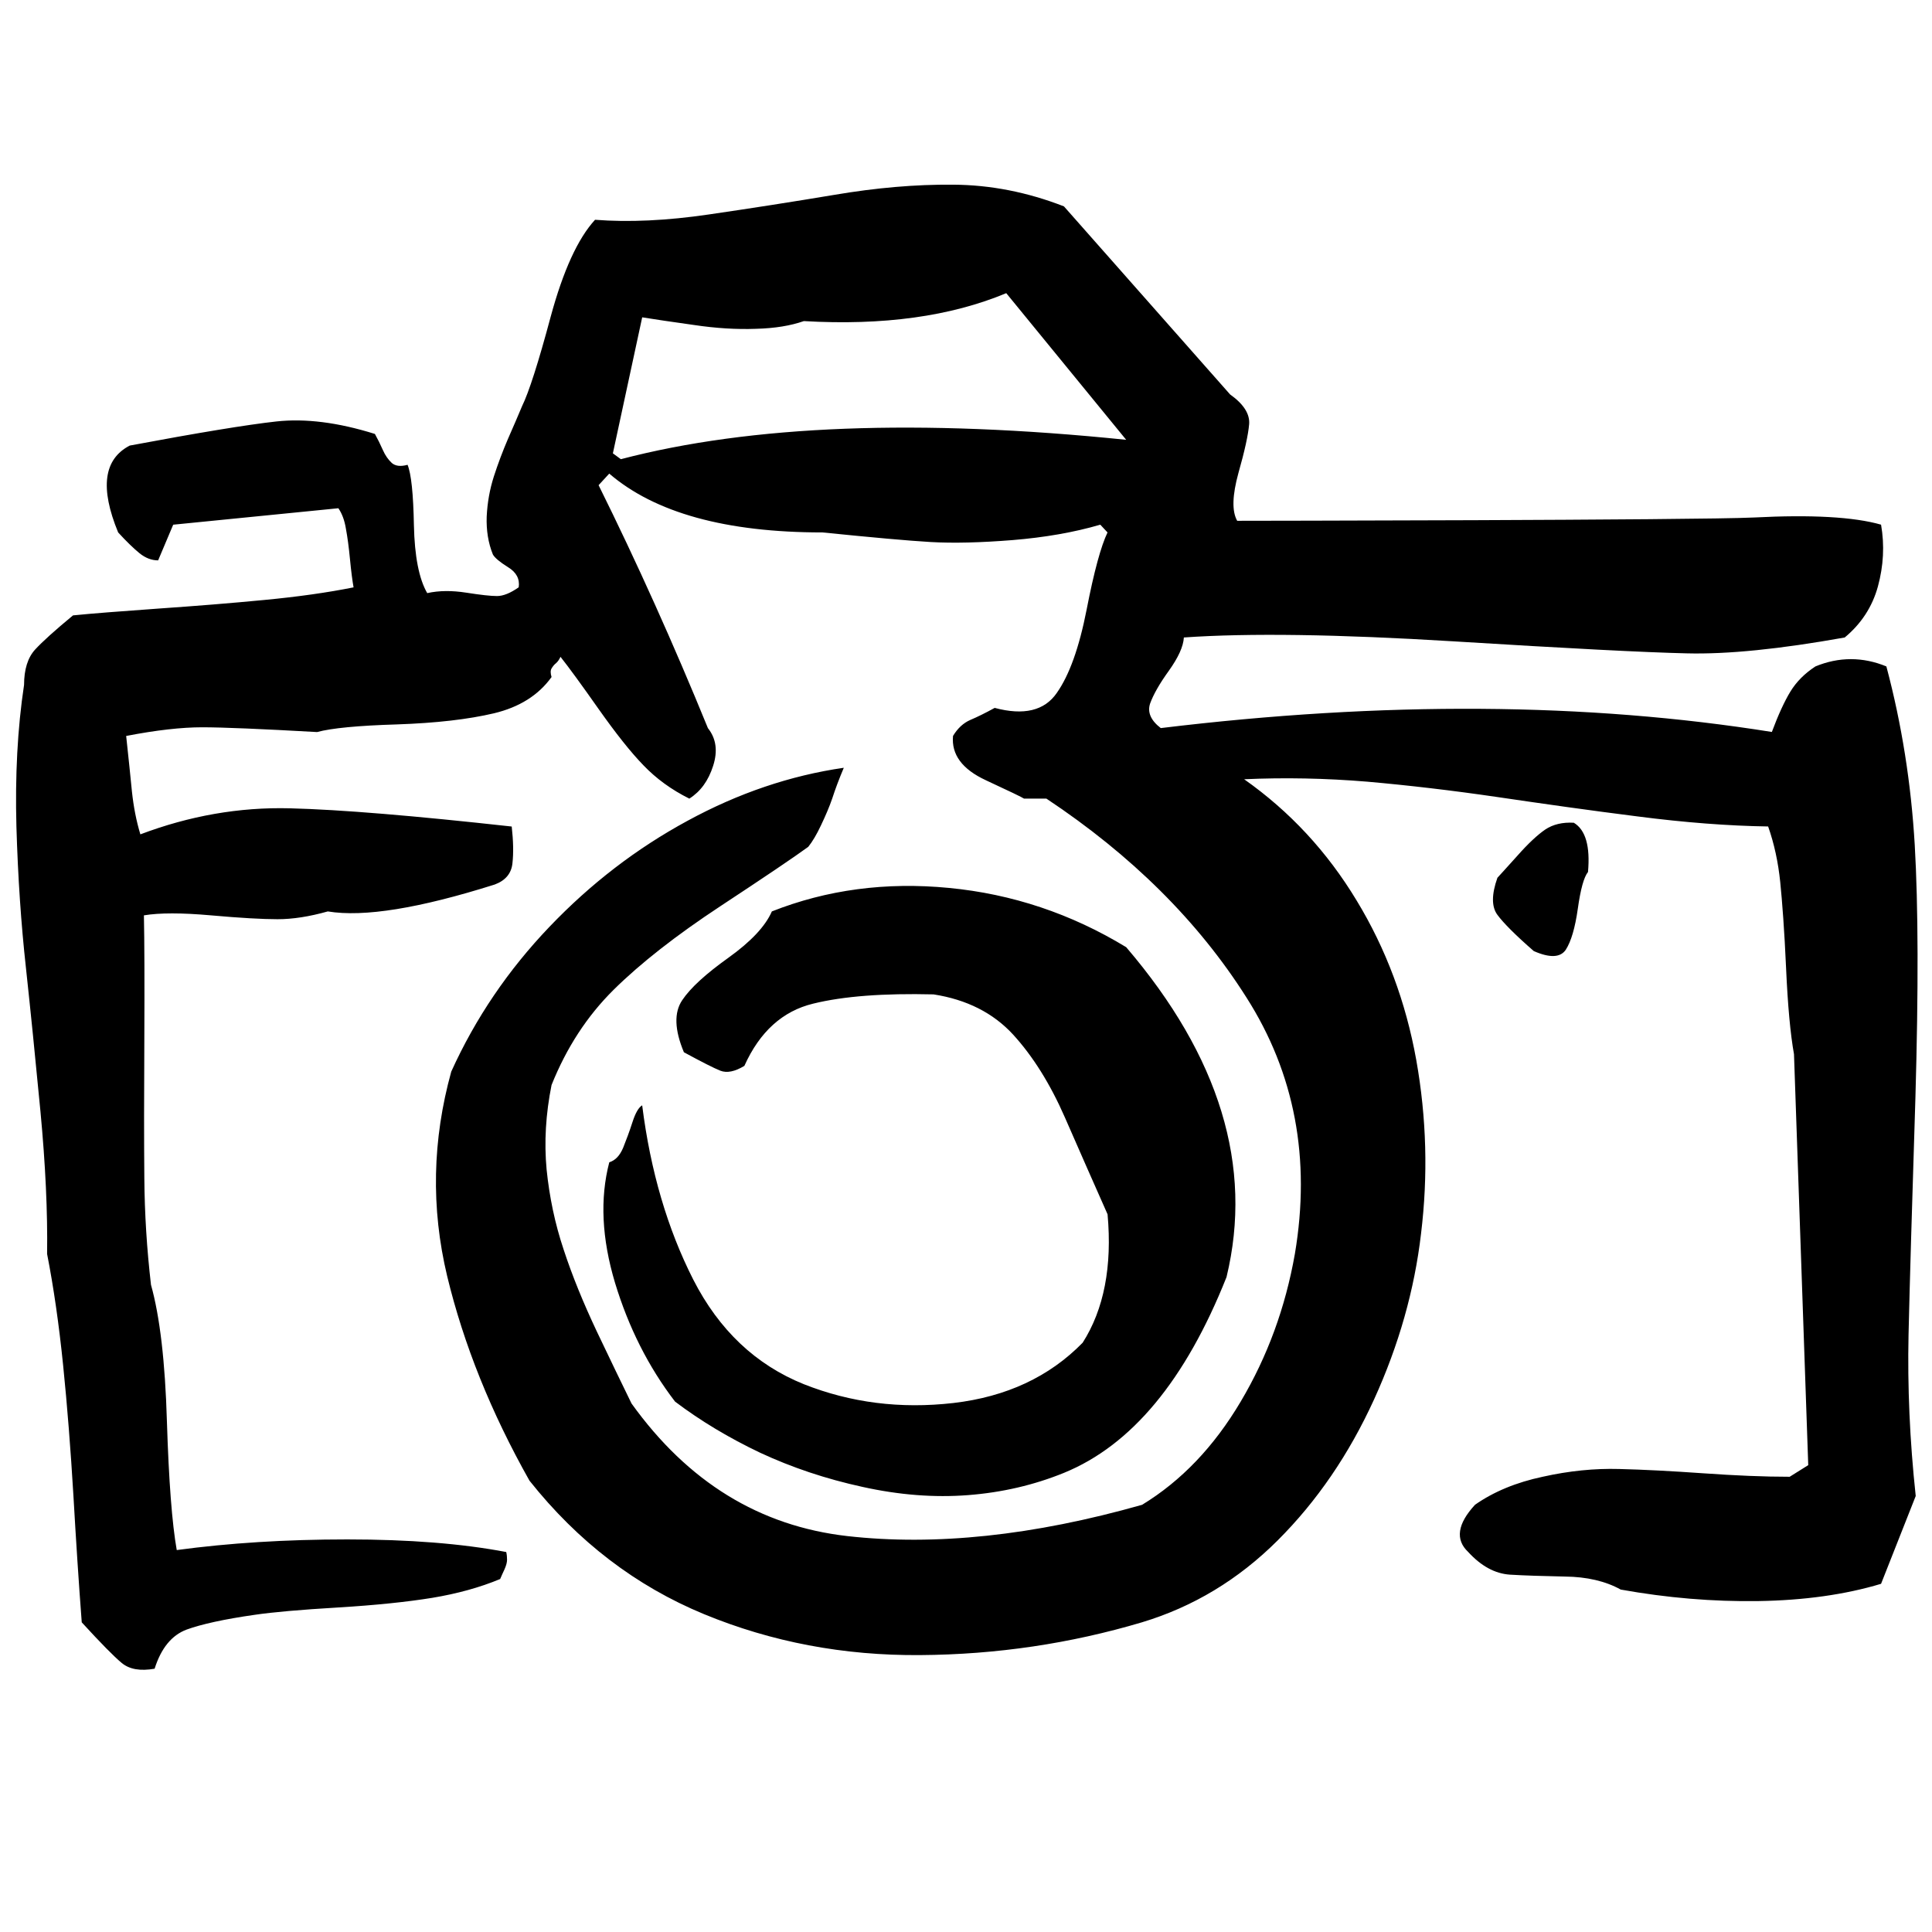
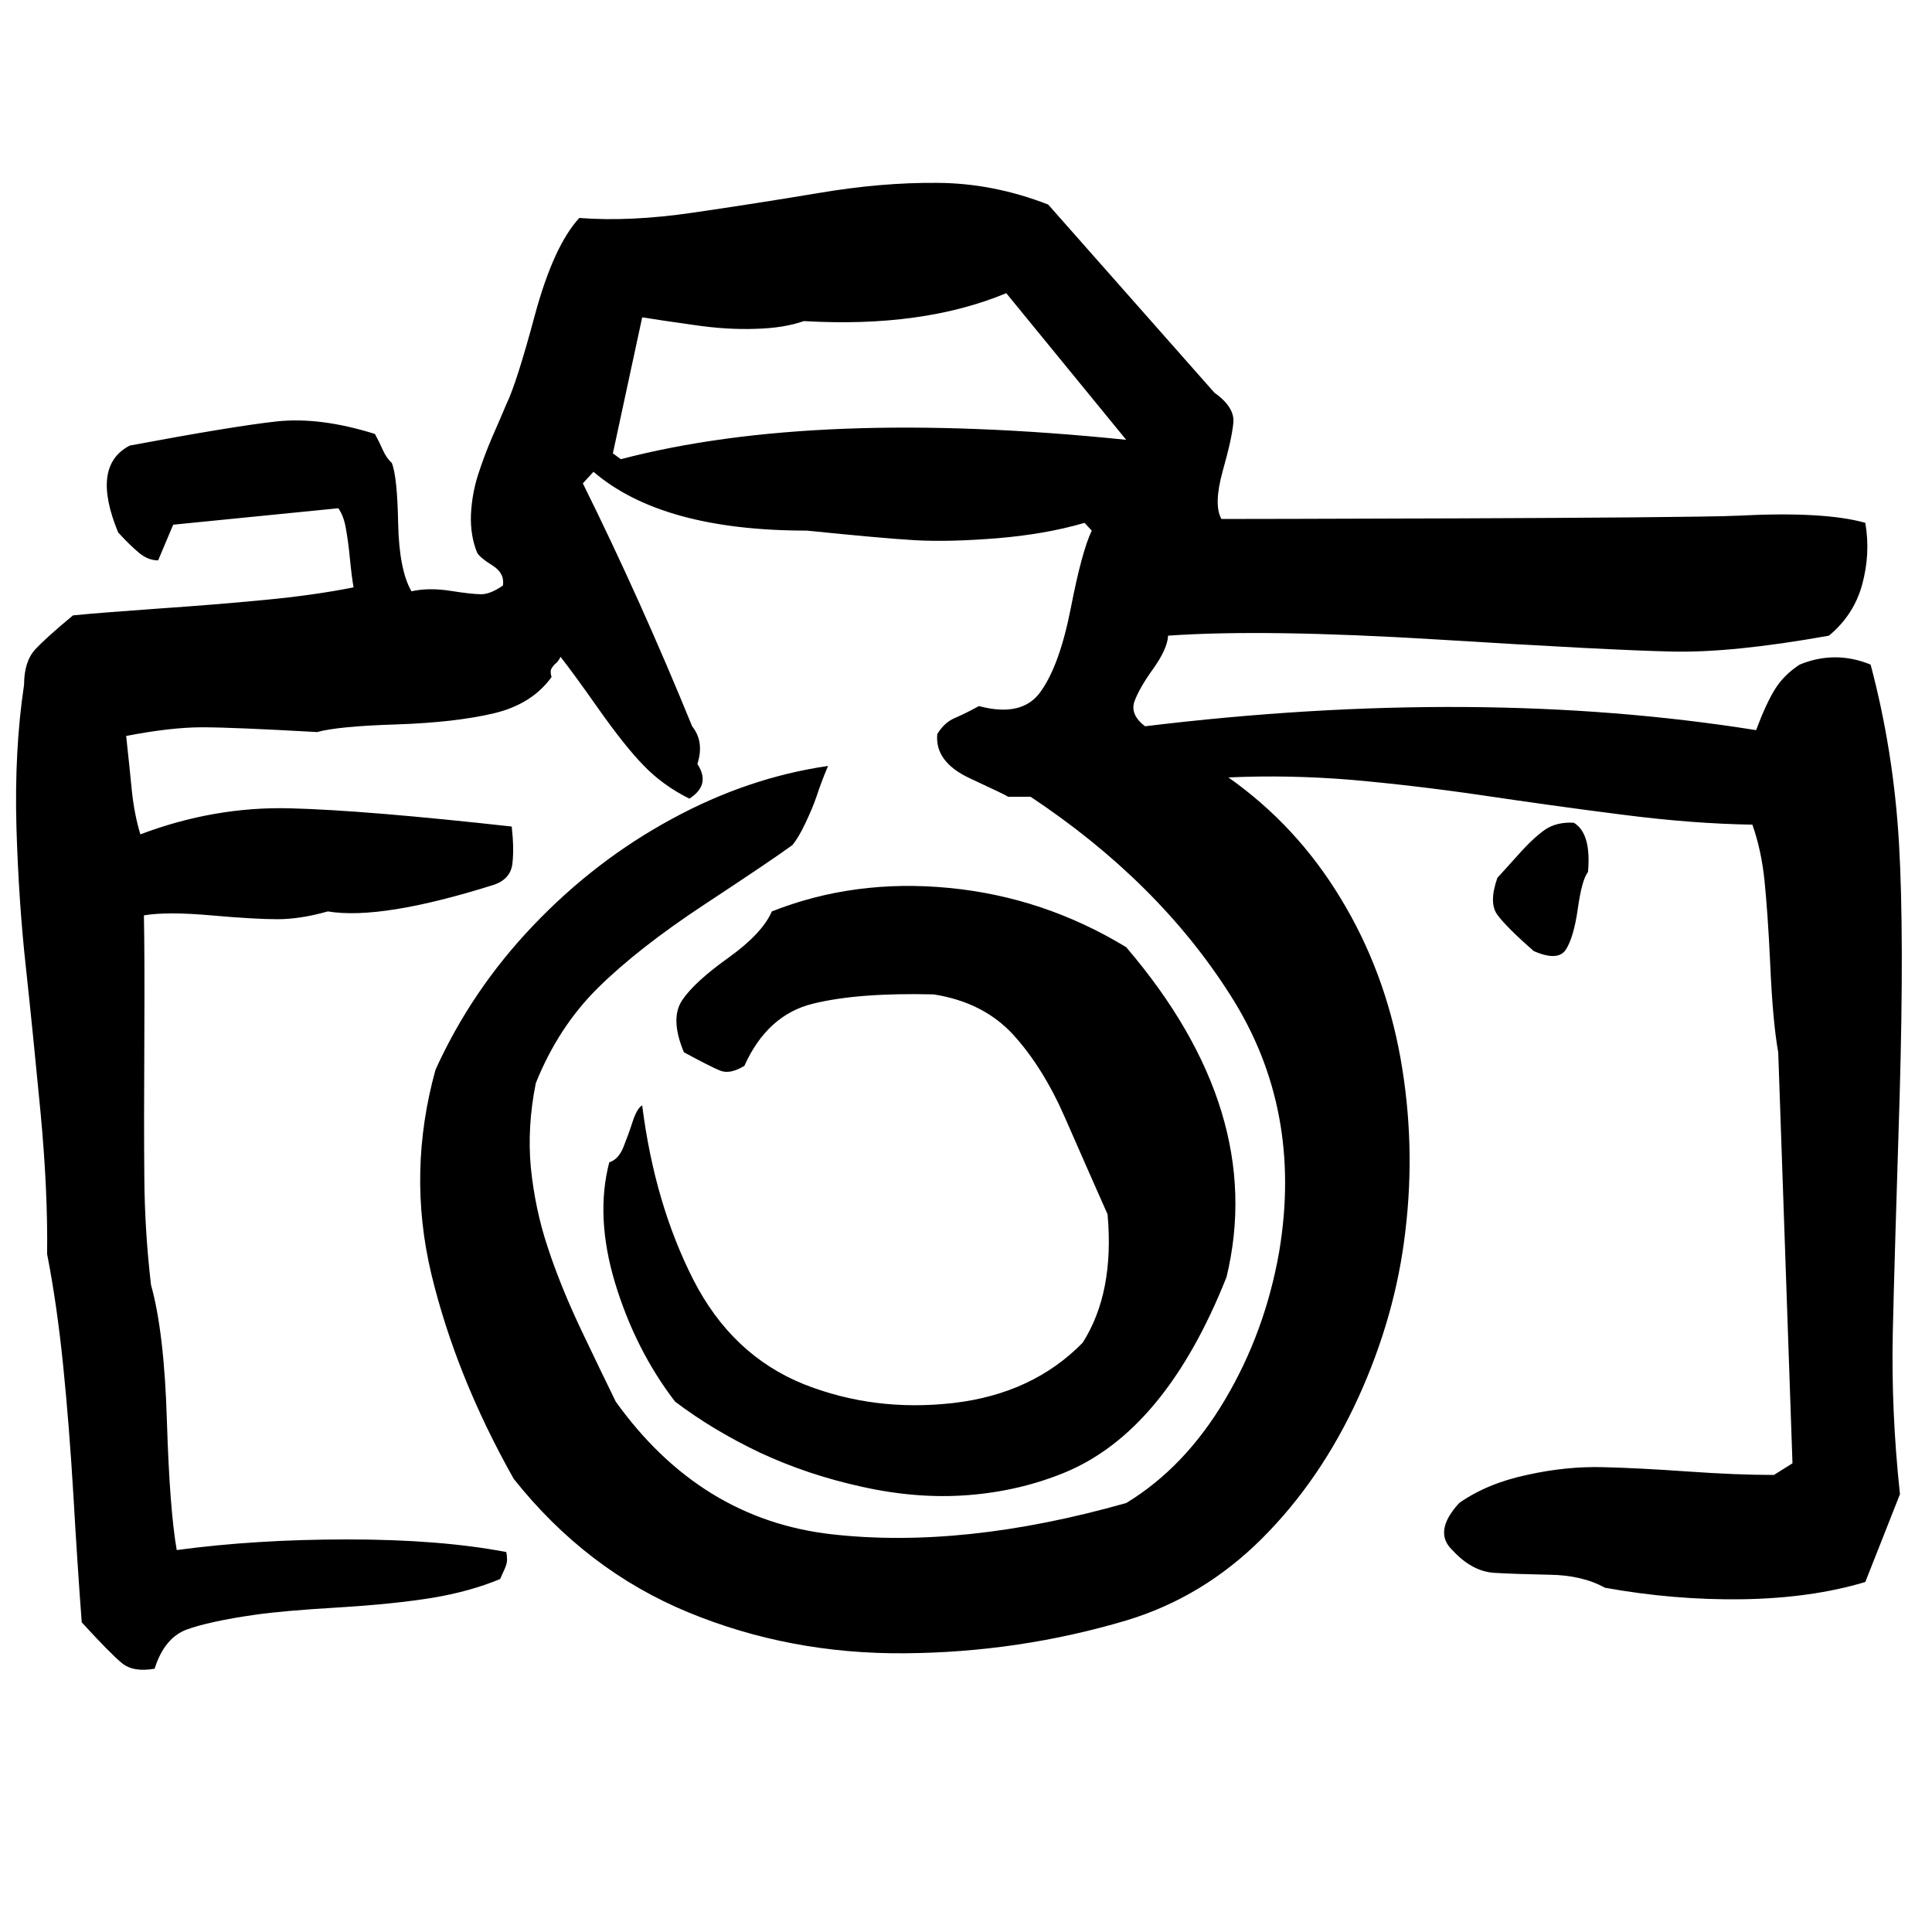
<svg xmlns="http://www.w3.org/2000/svg" viewBox="0 0 120 120">
  <g>
-     <path d="M2.179,40.347c0.455-0.495,1.244-1.205,2.356-2.124c1.21-0.123,2.972-0.255,5.288-0.422   c2.318-0.16,4.518-0.336,6.593-0.536c2.076-0.197,3.929-0.459,5.545-0.783c-0.071-0.396-0.149-0.98-0.222-1.739   c-0.072-0.753-0.158-1.396-0.256-1.916c-0.085-0.517-0.242-0.932-0.466-1.259l-10.259,1.022l-0.936,2.216   c-0.404,0-0.788-0.146-1.161-0.447c-0.369-0.303-0.813-0.731-1.322-1.288c-1.138-2.76-0.903-4.552,0.72-5.396   c4.268-0.799,7.295-1.296,9.097-1.496c1.81-0.2,3.851,0.06,6.13,0.774c0.176,0.321,0.341,0.65,0.492,0.994   c0.147,0.34,0.339,0.606,0.558,0.81c0.218,0.189,0.541,0.235,0.979,0.113c0.229,0.561,0.357,1.815,0.394,3.745   c0.04,1.938,0.32,3.351,0.827,4.225c0.736-0.164,1.545-0.165,2.425-0.028c0.882,0.138,1.523,0.21,1.911,0.21   c0.38,0,0.832-0.182,1.346-0.543c0.077-0.513-0.146-0.937-0.664-1.251c-0.516-0.321-0.826-0.587-0.938-0.784   c-0.292-0.717-0.416-1.51-0.386-2.362c0.043-0.868,0.189-1.692,0.446-2.493c0.256-0.79,0.553-1.579,0.878-2.336   c0.331-0.757,0.628-1.433,0.876-2.033c0.413-0.841,1.008-2.689,1.773-5.545c0.776-2.859,1.691-4.863,2.756-6.024   c2.099,0.164,4.453,0.053,7.061-0.329c2.605-0.379,5.214-0.787,7.808-1.22c2.592-0.44,5.04-0.651,7.366-0.631   c2.32,0.012,4.613,0.462,6.889,1.347l10.319,11.68c0.848,0.602,1.237,1.224,1.184,1.853c-0.056,0.645-0.274,1.656-0.666,3.031   c-0.376,1.375-0.415,2.367-0.076,2.966c0,0,28.546-0.032,32.096-0.205c3.57-0.185,6.213-0.036,7.896,0.445   c0.222,1.279,0.153,2.554-0.195,3.836c-0.347,1.271-1.049,2.332-2.063,3.172c-4.017,0.719-7.283,1.051-9.819,0.985   c-2.542-0.057-7.375-0.307-14.511-0.748c-7.135-0.436-12.703-0.52-16.716-0.238c-0.03,0.557-0.349,1.249-0.934,2.069   c-0.591,0.817-0.971,1.501-1.163,2.034c-0.179,0.536,0.043,1.05,0.663,1.525c13.827-1.677,26.48-1.592,37.955,0.241   c0.4-1.071,0.79-1.918,1.155-2.514c0.367-0.599,0.878-1.117,1.551-1.557c1.459-0.602,2.946-0.602,4.407,0   c0.958,3.597,1.538,7.291,1.762,11.085c0.22,3.797,0.232,9.016,0.043,15.661c-0.209,6.652-0.356,11.577-0.428,14.772   c-0.068,3.195,0.071,6.53,0.446,10.009l-2.153,5.454c-2.238,0.674-4.793,1.028-7.615,1.072c-2.827,0.042-5.686-0.197-8.556-0.715   c-0.938-0.522-2.105-0.794-3.463-0.808c-1.371-0.028-2.501-0.063-3.416-0.118c-0.929-0.063-1.791-0.531-2.595-1.41   c-0.811-0.763-0.671-1.744,0.428-2.933c1.147-0.803,2.551-1.389,4.202-1.738c1.645-0.368,3.231-0.524,4.741-0.482   c1.51,0.036,3.256,0.129,5.243,0.268c1.989,0.14,3.758,0.215,5.355,0.215l1.153-0.722l-0.885-25.524   c-0.222-1.24-0.388-3.023-0.492-5.36c-0.104-2.338-0.24-4.118-0.363-5.334c-0.125-1.22-0.371-2.371-0.751-3.451   c-2.453-0.037-5.163-0.242-8.129-0.626c-2.955-0.373-5.847-0.783-8.661-1.198c-2.813-0.412-5.515-0.729-8.105-0.958   c-2.6-0.215-5.146-0.265-7.65-0.151c2.836,1.999,5.162,4.509,6.981,7.524c1.83,3.01,3.062,6.315,3.709,9.914   c0.641,3.599,0.734,7.192,0.296,10.788c-0.404,3.468-1.373,6.905-2.918,10.296c-1.553,3.402-3.545,6.317-5.986,8.754   c-2.445,2.44-5.256,4.129-8.424,5.086c-4.441,1.32-9.037,2.007-13.784,2.038c-4.741,0.038-9.224-0.81-13.428-2.545   c-4.215-1.742-7.828-4.501-10.837-8.29c-2.389-4.241-4.09-8.471-5.112-12.705c-1.013-4.239-0.917-8.471,0.255-12.704   c1.503-3.315,3.536-6.31,6.094-8.986c2.554-2.676,5.411-4.872,8.581-6.59c3.159-1.72,6.395-2.813,9.706-3.293   c-0.301,0.715-0.538,1.347-0.712,1.89c-0.184,0.54-0.426,1.096-0.699,1.672c-0.274,0.585-0.544,1.036-0.797,1.349   c-0.882,0.644-2.704,1.873-5.46,3.688c-2.756,1.816-4.963,3.547-6.618,5.18c-1.658,1.64-2.939,3.611-3.866,5.926   c-0.362,1.802-0.465,3.556-0.307,5.247c0.172,1.694,0.516,3.355,1.058,4.974c0.529,1.615,1.224,3.316,2.064,5.094   c0.843,1.773,1.566,3.267,2.152,4.465c3.496,4.872,7.96,7.616,13.4,8.236c5.449,0.617,11.558-0.025,18.311-1.942   c2.434-1.482,4.473-3.62,6.126-6.411c1.664-2.803,2.78-5.857,3.365-9.173c0.997-5.906-0.008-11.222-3.011-15.932   c-2.988-4.719-7.135-8.834-12.424-12.348h-1.39c-0.111-0.079-0.897-0.457-2.366-1.139c-1.472-0.682-2.15-1.6-2.042-2.754   c0.293-0.484,0.651-0.807,1.071-0.991c0.423-0.179,0.926-0.424,1.517-0.75c1.804,0.483,3.097,0.177,3.857-0.929   c0.775-1.096,1.393-2.821,1.854-5.179c0.458-2.361,0.895-3.954,1.297-4.79l-0.449-0.481c-1.647,0.481-3.463,0.794-5.453,0.957   c-1.985,0.158-3.674,0.2-5.081,0.12c-1.397-0.081-3.624-0.283-6.721-0.596c-6.002,0-10.411-1.221-13.244-3.654l-0.662,0.719   c2.394,4.831,4.656,9.863,6.79,15.09c0.514,0.645,0.62,1.42,0.325,2.341C44,48.49,43.514,49.16,42.816,49.604   c-1.115-0.555-2.06-1.246-2.845-2.064c-0.796-0.818-1.718-1.985-2.789-3.5c-1.069-1.521-1.863-2.607-2.369-3.244   c-0.075,0.164-0.163,0.294-0.273,0.392c-0.124,0.095-0.208,0.21-0.282,0.331c-0.072,0.123-0.072,0.294,0,0.533   c-0.808,1.125-2.001,1.875-3.581,2.253c-1.588,0.374-3.585,0.606-6.014,0.689c-2.429,0.073-4.082,0.233-4.968,0.475   c-3.498-0.196-5.868-0.296-7.139-0.296c-1.27,0-2.847,0.176-4.719,0.539c0.15,1.357,0.262,2.504,0.357,3.444   c0.099,0.935,0.27,1.828,0.525,2.667c3.051-1.153,6.146-1.698,9.292-1.618c3.15,0.08,7.736,0.465,13.773,1.132   c0.099,0.887,0.117,1.643,0.045,2.281c-0.064,0.636-0.44,1.078-1.103,1.322c-4.674,1.476-8.125,2.04-10.366,1.67   c-1.144,0.323-2.186,0.484-3.123,0.484c-0.927,0-2.318-0.078-4.134-0.24c-1.82-0.161-3.2-0.161-4.164,0   c0.033,1.602,0.042,4.153,0.026,7.671c-0.021,3.511-0.021,6.388,0,8.624c0.016,2.24,0.159,4.454,0.413,6.652   c0.549,1.954,0.881,4.782,0.989,8.475c0.116,3.695,0.32,6.367,0.611,8.001c3.238-0.438,6.77-0.661,10.59-0.661   c3.827,0,7.118,0.257,9.875,0.783c0.037,0.159,0.051,0.318,0.051,0.474c0,0.162-0.051,0.363-0.16,0.605   c-0.107,0.233-0.202,0.436-0.269,0.598c-1.254,0.522-2.667,0.912-4.22,1.169c-1.565,0.254-3.517,0.457-5.857,0.599   c-2.329,0.137-4.055,0.291-5.149,0.452c-1.913,0.272-3.334,0.587-4.249,0.92c-0.921,0.347-1.583,1.152-1.987,2.43   c-0.886,0.156-1.562,0.042-2.047-0.36c-0.474-0.394-1.306-1.238-2.479-2.52c-0.185-2.434-0.356-5.063-0.519-7.902   c-0.17-2.836-0.378-5.518-0.637-8.062c-0.258-2.533-0.589-4.839-0.996-6.919c0.037-2.594-0.101-5.546-0.412-8.84   c-0.314-3.29-0.615-6.271-0.905-8.954c-0.296-2.682-0.495-5.587-0.589-8.752c-0.084-3.148,0.065-6.083,0.475-8.799   C1.497,41.579,1.723,40.849,2.179,40.347z M94.252,53.146c0.677-0.766,1.258-1.302,1.729-1.624c0.479-0.32,1.075-0.46,1.771-0.42   c0.734,0.44,1.024,1.46,0.882,3.058c-0.256,0.318-0.464,1.078-0.632,2.275s-0.421,2.044-0.744,2.549   c-0.331,0.499-0.999,0.525-1.992,0.089c-1.144-0.998-1.892-1.752-2.258-2.249c-0.369-0.498-0.369-1.265,0-2.305   C93.16,54.359,93.567,53.903,94.252,53.146z M38.703,71.294c0.193-0.479,0.391-1.007,0.578-1.589   c0.185-0.576,0.387-0.924,0.606-1.051c0.513,4.078,1.577,7.68,3.169,10.817c1.6,3.136,3.891,5.303,6.872,6.504   c2.91,1.153,6.003,1.545,9.292,1.168c3.285-0.383,5.962-1.633,8.026-3.745c1.323-2.072,1.838-4.739,1.547-7.975   c-0.852-1.908-1.729-3.919-2.648-6.012c-0.917-2.098-2-3.818-3.223-5.156c-1.233-1.338-2.878-2.172-4.937-2.492   c-3.102-0.074-5.585,0.109-7.479,0.575c-1.893,0.458-3.32,1.747-4.272,3.865c-0.587,0.356-1.088,0.458-1.491,0.3   c-0.408-0.162-1.155-0.544-2.264-1.145c-0.583-1.39-0.621-2.475-0.104-3.236c0.509-0.762,1.468-1.634,2.867-2.634   c1.386-0.993,2.294-1.95,2.7-2.878c3.42-1.351,7.09-1.839,11.005-1.459c3.916,0.377,7.579,1.599,11.003,3.68   c5.806,6.789,7.892,13.621,6.232,20.49c-2.544,6.398-5.9,10.446-10.098,12.161c-1.874,0.762-3.858,1.22-5.951,1.382   c-2.102,0.163-4.284-0.006-6.564-0.511c-2.281-0.497-4.393-1.208-6.354-2.121c-1.942-0.924-3.701-1.978-5.286-3.176   c-1.657-2.161-2.891-4.619-3.728-7.376c-0.825-2.751-0.943-5.246-0.357-7.489C38.222,72.073,38.495,71.78,38.703,71.294z    M38.563,28.521C46.654,26.4,57.109,26,69.949,27.317L62.5,18.209c-3.452,1.441-7.645,2.021-12.572,1.735   c-0.817,0.286-1.802,0.449-2.98,0.479c-1.178,0.044-2.462-0.03-3.855-0.239c-1.409-0.193-2.461-0.358-3.205-0.474l-1.821,8.448   L38.563,28.521z" />
+     <path d="M2.179,40.347c0.455-0.495,1.244-1.205,2.356-2.124c1.21-0.123,2.972-0.255,5.288-0.422   c2.318-0.16,4.518-0.336,6.593-0.536c2.076-0.197,3.929-0.459,5.545-0.783c-0.071-0.396-0.149-0.98-0.222-1.739   c-0.072-0.753-0.158-1.396-0.256-1.916c-0.085-0.517-0.242-0.932-0.466-1.259l-10.259,1.022l-0.936,2.216   c-0.404,0-0.788-0.146-1.161-0.447c-0.369-0.303-0.813-0.731-1.322-1.288c-1.138-2.76-0.903-4.552,0.72-5.396   c4.268-0.799,7.295-1.296,9.097-1.496c1.81-0.2,3.851,0.06,6.13,0.774c0.176,0.321,0.341,0.65,0.492,0.994   c0.147,0.34,0.339,0.606,0.558,0.81c0.229,0.561,0.357,1.815,0.394,3.745   c0.04,1.938,0.32,3.351,0.827,4.225c0.736-0.164,1.545-0.165,2.425-0.028c0.882,0.138,1.523,0.21,1.911,0.21   c0.38,0,0.832-0.182,1.346-0.543c0.077-0.513-0.146-0.937-0.664-1.251c-0.516-0.321-0.826-0.587-0.938-0.784   c-0.292-0.717-0.416-1.51-0.386-2.362c0.043-0.868,0.189-1.692,0.446-2.493c0.256-0.79,0.553-1.579,0.878-2.336   c0.331-0.757,0.628-1.433,0.876-2.033c0.413-0.841,1.008-2.689,1.773-5.545c0.776-2.859,1.691-4.863,2.756-6.024   c2.099,0.164,4.453,0.053,7.061-0.329c2.605-0.379,5.214-0.787,7.808-1.22c2.592-0.44,5.04-0.651,7.366-0.631   c2.32,0.012,4.613,0.462,6.889,1.347l10.319,11.68c0.848,0.602,1.237,1.224,1.184,1.853c-0.056,0.645-0.274,1.656-0.666,3.031   c-0.376,1.375-0.415,2.367-0.076,2.966c0,0,28.546-0.032,32.096-0.205c3.57-0.185,6.213-0.036,7.896,0.445   c0.222,1.279,0.153,2.554-0.195,3.836c-0.347,1.271-1.049,2.332-2.063,3.172c-4.017,0.719-7.283,1.051-9.819,0.985   c-2.542-0.057-7.375-0.307-14.511-0.748c-7.135-0.436-12.703-0.52-16.716-0.238c-0.03,0.557-0.349,1.249-0.934,2.069   c-0.591,0.817-0.971,1.501-1.163,2.034c-0.179,0.536,0.043,1.05,0.663,1.525c13.827-1.677,26.48-1.592,37.955,0.241   c0.4-1.071,0.79-1.918,1.155-2.514c0.367-0.599,0.878-1.117,1.551-1.557c1.459-0.602,2.946-0.602,4.407,0   c0.958,3.597,1.538,7.291,1.762,11.085c0.22,3.797,0.232,9.016,0.043,15.661c-0.209,6.652-0.356,11.577-0.428,14.772   c-0.068,3.195,0.071,6.53,0.446,10.009l-2.153,5.454c-2.238,0.674-4.793,1.028-7.615,1.072c-2.827,0.042-5.686-0.197-8.556-0.715   c-0.938-0.522-2.105-0.794-3.463-0.808c-1.371-0.028-2.501-0.063-3.416-0.118c-0.929-0.063-1.791-0.531-2.595-1.41   c-0.811-0.763-0.671-1.744,0.428-2.933c1.147-0.803,2.551-1.389,4.202-1.738c1.645-0.368,3.231-0.524,4.741-0.482   c1.51,0.036,3.256,0.129,5.243,0.268c1.989,0.14,3.758,0.215,5.355,0.215l1.153-0.722l-0.885-25.524   c-0.222-1.24-0.388-3.023-0.492-5.36c-0.104-2.338-0.24-4.118-0.363-5.334c-0.125-1.22-0.371-2.371-0.751-3.451   c-2.453-0.037-5.163-0.242-8.129-0.626c-2.955-0.373-5.847-0.783-8.661-1.198c-2.813-0.412-5.515-0.729-8.105-0.958   c-2.6-0.215-5.146-0.265-7.65-0.151c2.836,1.999,5.162,4.509,6.981,7.524c1.83,3.01,3.062,6.315,3.709,9.914   c0.641,3.599,0.734,7.192,0.296,10.788c-0.404,3.468-1.373,6.905-2.918,10.296c-1.553,3.402-3.545,6.317-5.986,8.754   c-2.445,2.44-5.256,4.129-8.424,5.086c-4.441,1.32-9.037,2.007-13.784,2.038c-4.741,0.038-9.224-0.81-13.428-2.545   c-4.215-1.742-7.828-4.501-10.837-8.29c-2.389-4.241-4.09-8.471-5.112-12.705c-1.013-4.239-0.917-8.471,0.255-12.704   c1.503-3.315,3.536-6.31,6.094-8.986c2.554-2.676,5.411-4.872,8.581-6.59c3.159-1.72,6.395-2.813,9.706-3.293   c-0.301,0.715-0.538,1.347-0.712,1.89c-0.184,0.54-0.426,1.096-0.699,1.672c-0.274,0.585-0.544,1.036-0.797,1.349   c-0.882,0.644-2.704,1.873-5.46,3.688c-2.756,1.816-4.963,3.547-6.618,5.18c-1.658,1.64-2.939,3.611-3.866,5.926   c-0.362,1.802-0.465,3.556-0.307,5.247c0.172,1.694,0.516,3.355,1.058,4.974c0.529,1.615,1.224,3.316,2.064,5.094   c0.843,1.773,1.566,3.267,2.152,4.465c3.496,4.872,7.96,7.616,13.4,8.236c5.449,0.617,11.558-0.025,18.311-1.942   c2.434-1.482,4.473-3.62,6.126-6.411c1.664-2.803,2.78-5.857,3.365-9.173c0.997-5.906-0.008-11.222-3.011-15.932   c-2.988-4.719-7.135-8.834-12.424-12.348h-1.39c-0.111-0.079-0.897-0.457-2.366-1.139c-1.472-0.682-2.15-1.6-2.042-2.754   c0.293-0.484,0.651-0.807,1.071-0.991c0.423-0.179,0.926-0.424,1.517-0.75c1.804,0.483,3.097,0.177,3.857-0.929   c0.775-1.096,1.393-2.821,1.854-5.179c0.458-2.361,0.895-3.954,1.297-4.79l-0.449-0.481c-1.647,0.481-3.463,0.794-5.453,0.957   c-1.985,0.158-3.674,0.2-5.081,0.12c-1.397-0.081-3.624-0.283-6.721-0.596c-6.002,0-10.411-1.221-13.244-3.654l-0.662,0.719   c2.394,4.831,4.656,9.863,6.79,15.09c0.514,0.645,0.62,1.42,0.325,2.341C44,48.49,43.514,49.16,42.816,49.604   c-1.115-0.555-2.06-1.246-2.845-2.064c-0.796-0.818-1.718-1.985-2.789-3.5c-1.069-1.521-1.863-2.607-2.369-3.244   c-0.075,0.164-0.163,0.294-0.273,0.392c-0.124,0.095-0.208,0.21-0.282,0.331c-0.072,0.123-0.072,0.294,0,0.533   c-0.808,1.125-2.001,1.875-3.581,2.253c-1.588,0.374-3.585,0.606-6.014,0.689c-2.429,0.073-4.082,0.233-4.968,0.475   c-3.498-0.196-5.868-0.296-7.139-0.296c-1.27,0-2.847,0.176-4.719,0.539c0.15,1.357,0.262,2.504,0.357,3.444   c0.099,0.935,0.27,1.828,0.525,2.667c3.051-1.153,6.146-1.698,9.292-1.618c3.15,0.08,7.736,0.465,13.773,1.132   c0.099,0.887,0.117,1.643,0.045,2.281c-0.064,0.636-0.44,1.078-1.103,1.322c-4.674,1.476-8.125,2.04-10.366,1.67   c-1.144,0.323-2.186,0.484-3.123,0.484c-0.927,0-2.318-0.078-4.134-0.24c-1.82-0.161-3.2-0.161-4.164,0   c0.033,1.602,0.042,4.153,0.026,7.671c-0.021,3.511-0.021,6.388,0,8.624c0.016,2.24,0.159,4.454,0.413,6.652   c0.549,1.954,0.881,4.782,0.989,8.475c0.116,3.695,0.32,6.367,0.611,8.001c3.238-0.438,6.77-0.661,10.59-0.661   c3.827,0,7.118,0.257,9.875,0.783c0.037,0.159,0.051,0.318,0.051,0.474c0,0.162-0.051,0.363-0.16,0.605   c-0.107,0.233-0.202,0.436-0.269,0.598c-1.254,0.522-2.667,0.912-4.22,1.169c-1.565,0.254-3.517,0.457-5.857,0.599   c-2.329,0.137-4.055,0.291-5.149,0.452c-1.913,0.272-3.334,0.587-4.249,0.92c-0.921,0.347-1.583,1.152-1.987,2.43   c-0.886,0.156-1.562,0.042-2.047-0.36c-0.474-0.394-1.306-1.238-2.479-2.52c-0.185-2.434-0.356-5.063-0.519-7.902   c-0.17-2.836-0.378-5.518-0.637-8.062c-0.258-2.533-0.589-4.839-0.996-6.919c0.037-2.594-0.101-5.546-0.412-8.84   c-0.314-3.29-0.615-6.271-0.905-8.954c-0.296-2.682-0.495-5.587-0.589-8.752c-0.084-3.148,0.065-6.083,0.475-8.799   C1.497,41.579,1.723,40.849,2.179,40.347z M94.252,53.146c0.677-0.766,1.258-1.302,1.729-1.624c0.479-0.32,1.075-0.46,1.771-0.42   c0.734,0.44,1.024,1.46,0.882,3.058c-0.256,0.318-0.464,1.078-0.632,2.275s-0.421,2.044-0.744,2.549   c-0.331,0.499-0.999,0.525-1.992,0.089c-1.144-0.998-1.892-1.752-2.258-2.249c-0.369-0.498-0.369-1.265,0-2.305   C93.16,54.359,93.567,53.903,94.252,53.146z M38.703,71.294c0.193-0.479,0.391-1.007,0.578-1.589   c0.185-0.576,0.387-0.924,0.606-1.051c0.513,4.078,1.577,7.68,3.169,10.817c1.6,3.136,3.891,5.303,6.872,6.504   c2.91,1.153,6.003,1.545,9.292,1.168c3.285-0.383,5.962-1.633,8.026-3.745c1.323-2.072,1.838-4.739,1.547-7.975   c-0.852-1.908-1.729-3.919-2.648-6.012c-0.917-2.098-2-3.818-3.223-5.156c-1.233-1.338-2.878-2.172-4.937-2.492   c-3.102-0.074-5.585,0.109-7.479,0.575c-1.893,0.458-3.32,1.747-4.272,3.865c-0.587,0.356-1.088,0.458-1.491,0.3   c-0.408-0.162-1.155-0.544-2.264-1.145c-0.583-1.39-0.621-2.475-0.104-3.236c0.509-0.762,1.468-1.634,2.867-2.634   c1.386-0.993,2.294-1.95,2.7-2.878c3.42-1.351,7.09-1.839,11.005-1.459c3.916,0.377,7.579,1.599,11.003,3.68   c5.806,6.789,7.892,13.621,6.232,20.49c-2.544,6.398-5.9,10.446-10.098,12.161c-1.874,0.762-3.858,1.22-5.951,1.382   c-2.102,0.163-4.284-0.006-6.564-0.511c-2.281-0.497-4.393-1.208-6.354-2.121c-1.942-0.924-3.701-1.978-5.286-3.176   c-1.657-2.161-2.891-4.619-3.728-7.376c-0.825-2.751-0.943-5.246-0.357-7.489C38.222,72.073,38.495,71.78,38.703,71.294z    M38.563,28.521C46.654,26.4,57.109,26,69.949,27.317L62.5,18.209c-3.452,1.441-7.645,2.021-12.572,1.735   c-0.817,0.286-1.802,0.449-2.98,0.479c-1.178,0.044-2.462-0.03-3.855-0.239c-1.409-0.193-2.461-0.358-3.205-0.474l-1.821,8.448   L38.563,28.521z" />
  </g>
</svg>